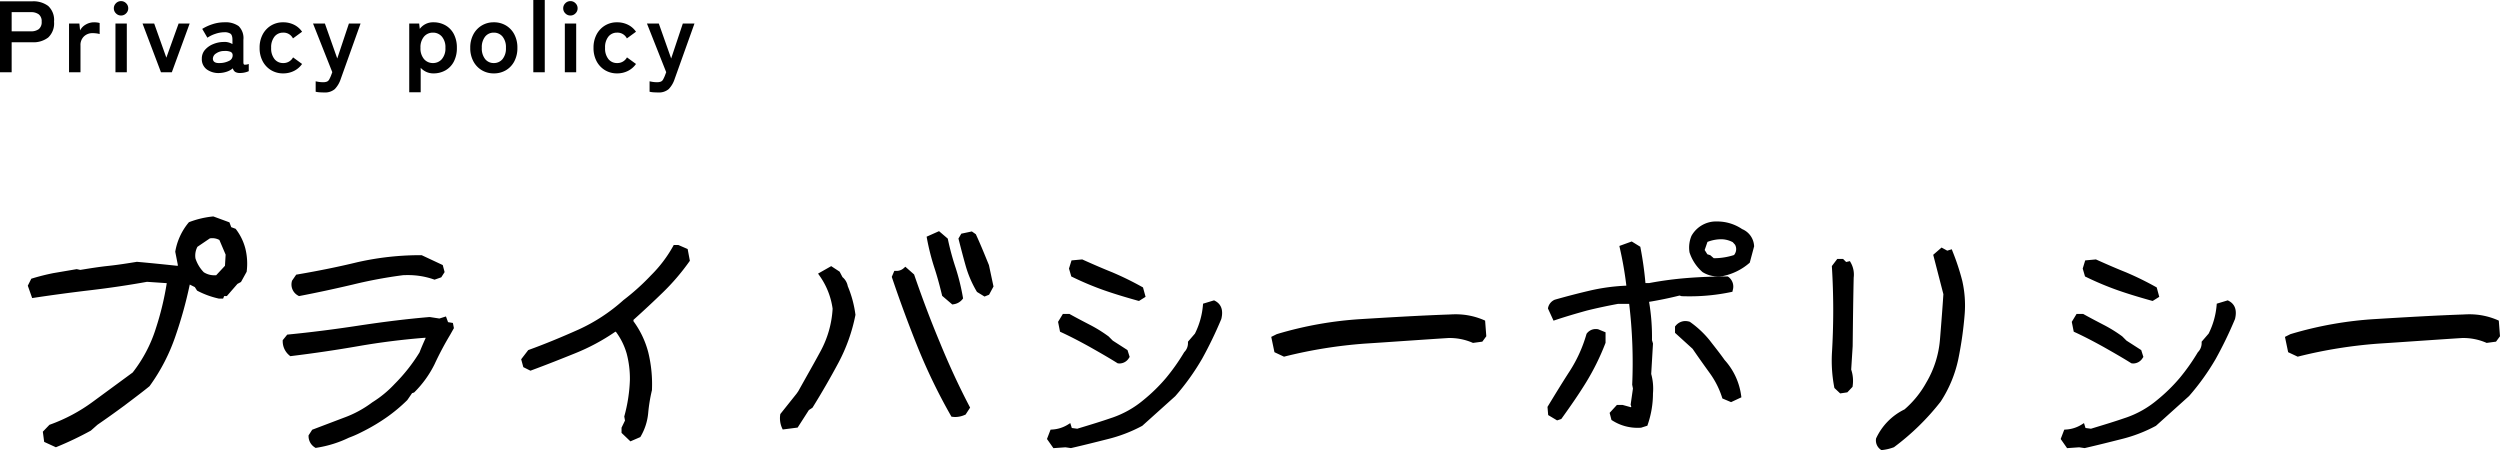
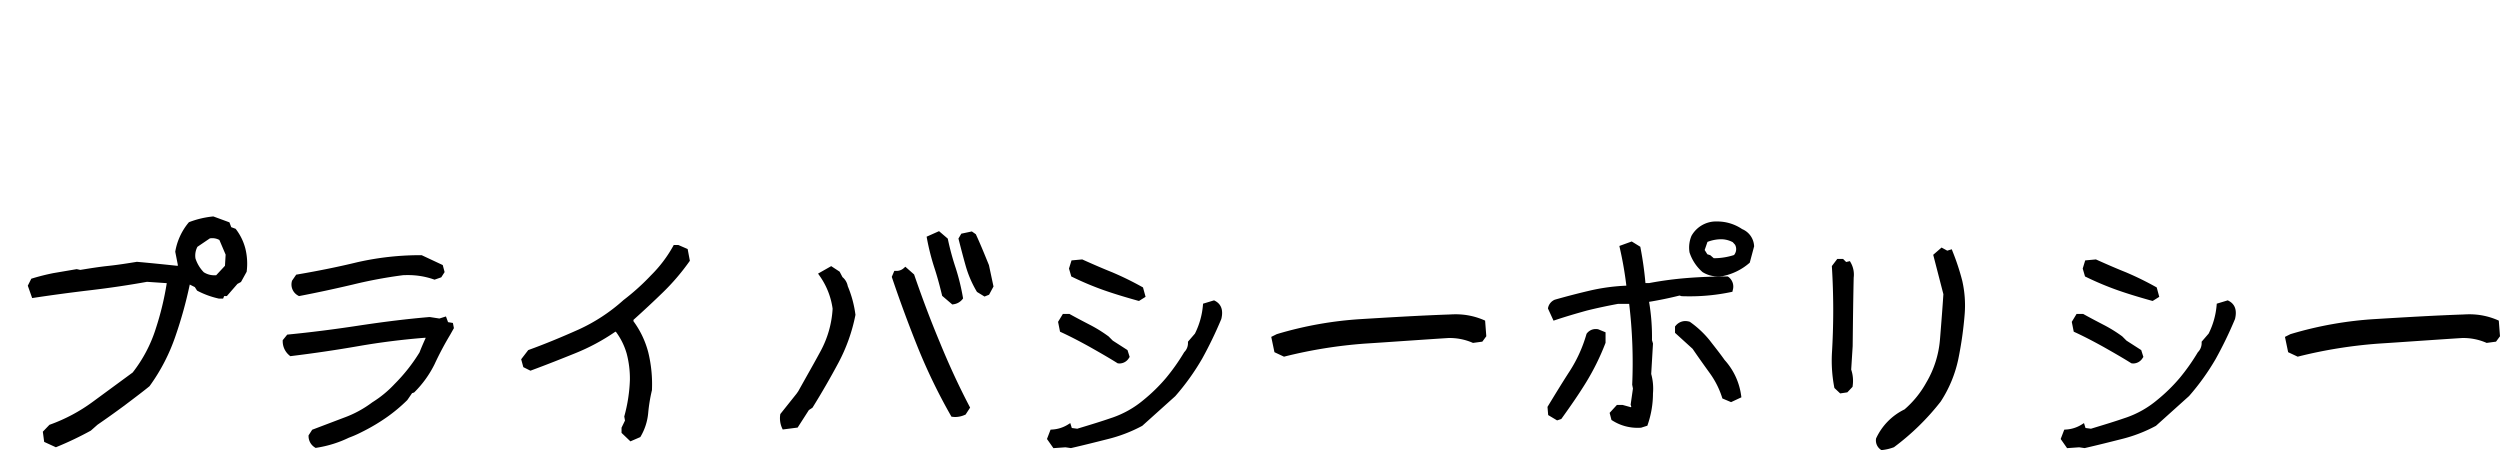
<svg xmlns="http://www.w3.org/2000/svg" id="コンポーネント_15_22" data-name="コンポーネント 15 – 22" width="493.242" height="88.819" viewBox="0 0 493.242 88.819">
  <path id="合体_10" data-name="合体 10" d="M-17578.395-8817.746a2.213,2.213,0,0,1-.879-2.112l.01-.072.035-.067a11.9,11.9,0,0,1,5.572-5.651,19.236,19.236,0,0,0,4.336-5.368l.014-.018a19.784,19.784,0,0,0,2.629-8.192l.055-.639c.234-2.914.455-5.666.639-8.517l-2.008-7.772,1.648-1.432,1.121.616.893-.274.166.433a45.95,45.95,0,0,1,1.922,5.858v.01a21.871,21.871,0,0,1,.465,6.4v0a72.878,72.878,0,0,1-1.262,8.962,24.594,24.594,0,0,1-3.467,8.371l-.027.036a47.947,47.947,0,0,1-9.146,8.939l-.053.045-.068.022a9.664,9.664,0,0,1-2.211.531l-.217.027Zm35.553-2.067.707-1.842.316-.022a6.553,6.553,0,0,0,3.021-.928l.555-.347.3.969,1.076.144.7-.216c2.016-.608,4.1-1.243,6.123-1.945l.01,0a19.31,19.31,0,0,0,6.236-3.513,33.151,33.151,0,0,0,4.432-4.332,40.028,40.028,0,0,0,3.553-5.03l.037-.059.045-.045a2.528,2.528,0,0,0,.7-1.847v-.185l1.383-1.6a15.373,15.373,0,0,0,1.572-5.566l.027-.333,2.17-.657.18.095c1.248.652,1.668,1.851,1.258,3.562l-.01.041-.018.036a78.4,78.4,0,0,1-3.773,7.795l-.006.014a46.7,46.7,0,0,1-5.254,7.327l-.023.022-6.516,5.858-.055.032a28.96,28.96,0,0,1-6.764,2.594c-2.107.535-4.611,1.166-7.16,1.752l-.09.022-1.086-.158-2.383.167Zm-200,0,.707-1.842.311-.022a6.585,6.585,0,0,0,3.025-.928l.555-.347.3.969,1.076.144c.23-.072.465-.144.7-.216,2.016-.608,4.1-1.243,6.123-1.945l.01,0a19.355,19.355,0,0,0,6.242-3.513,33.487,33.487,0,0,0,4.43-4.332,40.263,40.263,0,0,0,3.555-5.03l.031-.059.045-.045a2.508,2.508,0,0,0,.707-1.847v-.185l1.377-1.6a15.373,15.373,0,0,0,1.572-5.566l.031-.333,2.166-.657.186.095c1.242.652,1.666,1.851,1.252,3.562l-.01.041-.018.036a79.215,79.215,0,0,1-3.77,7.795l-.01.014a46.446,46.446,0,0,1-5.254,7.327l-.02.022-.021.022-6.494,5.836-.055.032a28.99,28.99,0,0,1-6.768,2.594c-2.107.535-4.607,1.166-7.156,1.752l-.09.022-1.09-.158-2.377.167Zm-144.477,1.644a2.617,2.617,0,0,1-1.211-2.211v-.148l.717-1.112,6.213-2.359a21.421,21.421,0,0,0,5.621-3.031l.031-.022a21.57,21.57,0,0,0,4.35-3.566l.01-.014a33.8,33.8,0,0,0,4.953-6.269c.365-.959.793-1.928,1.225-2.878h-.252c-4.377.347-8.764.9-13.031,1.644-4.293.748-8.742,1.405-13.227,1.955l-.221.026-.168-.148a3.613,3.613,0,0,1-1.322-2.828v-.176l.891-1.1.207-.022c4.359-.423,9.012-1.013,13.826-1.747,5.17-.783,9.758-1.342,14.031-1.7l.059,0,1.9.293,1.293-.41.414,1.126.955.158.2,1.021-.742,1.32a62.988,62.988,0,0,0-3.031,5.705l0,.009a20.725,20.725,0,0,1-3.994,5.585l-.086.081-.4.135-.934,1.351-.031.032a31.616,31.616,0,0,1-4.012,3.354l0,0a37.535,37.535,0,0,1-4.463,2.684l-.689.347a21.549,21.549,0,0,1-2.334,1.014,22.578,22.578,0,0,1-6.371,1.985l-.2.032Zm-53.373-1.071-.266-2.013,1.3-1.355.107-.041a33.076,33.076,0,0,0,8.422-4.485l7.9-5.8a27.5,27.5,0,0,0,4.521-8.538l0-.009a57.3,57.3,0,0,0,2.2-9.079l-3.9-.262c-3.576.645-7.3,1.2-11.068,1.645-3.855.454-7.615.959-11.187,1.5l-.4.059-.861-2.44.689-1.378.207-.063a42.769,42.769,0,0,1,4.252-1.062l.014,0,4.494-.766.7.153c1.8-.293,3.656-.595,5.535-.793s3.766-.5,5.574-.792l.064-.014.063.009c2.666.234,5.373.514,8,.793v-.248l-.5-2.544.014-.09a12.148,12.148,0,0,1,2.6-5.63l.084-.1.127-.049a18.1,18.1,0,0,1,4.58-1.081l.113-.009,3.174,1.166.352.95.869.324.09.117a10.685,10.685,0,0,1,1.832,3.787,12.347,12.347,0,0,1,.266,4.468l-.012.1-1.117,2.018-.7.378-2.09,2.4h-.535l-.2.5h-.846l-.059-.014a16.884,16.884,0,0,1-4.121-1.5l-.113-.062-.445-.694-1-.5a83.58,83.58,0,0,1-2.787,10.074,37.154,37.154,0,0,1-5.115,9.93l-.041.054-.049.041c-1.148.937-2.379,1.864-3.562,2.761-.477.36-.969.729-1.449,1.1l-.01,0c-1.787,1.319-3.535,2.562-5.184,3.692l-1.32,1.166-.049.027a65.655,65.655,0,0,1-6.65,3.175l-.2.081Zm32.7-40.161-2.465,1.671a3.7,3.7,0,0,0-.387,2.292,6.949,6.949,0,0,0,1.639,2.725,3.841,3.841,0,0,0,2.166.6c.092,0,.182,0,.275,0l1.742-1.874.131-2.2-1.232-2.891a2.89,2.89,0,0,0-1.395-.354A3.455,3.455,0,0,0-17907.988-8859.4Zm81.213,38.382v-1.026l.68-1.405-.145-.806.031-.108a30.723,30.723,0,0,0,1.082-7.124,19.48,19.48,0,0,0-.631-5.161,13.316,13.316,0,0,0-2.121-4.3l-.113-.036a40.85,40.85,0,0,1-7.947,4.265c-2.562,1.036-5.594,2.242-8.615,3.359l-.2.072-1.4-.7-.422-1.554,1.391-1.811.135-.049c3.027-1.1,6.219-2.405,9.768-3.99a34.765,34.765,0,0,0,8.873-5.813l.031-.027a44.988,44.988,0,0,0,5.439-4.9l.01-.009a25.514,25.514,0,0,0,4.313-5.687l.141-.262h.9l1.842.8.438,2.319-.123.171a43.77,43.77,0,0,1-5.309,6.174c-1.7,1.652-3.615,3.44-5.7,5.314v.261a17.979,17.979,0,0,1,2.936,6.192,26.561,26.561,0,0,1,.717,7.34l0,.05-.01.05a31.753,31.753,0,0,0-.738,4.53,11.175,11.175,0,0,1-1.463,4.553l-.086.144-1.955.847Zm31.645-1a4.774,4.774,0,0,1-.342-2.567l.018-.144,3.229-4.049.324-.469c.537-.964,1.08-1.927,1.6-2.859.973-1.725,1.887-3.351,2.783-5.012a19.891,19.891,0,0,0,2.387-8.395,14.651,14.651,0,0,0-2.562-6.485l-.311-.445,2.594-1.473,1.662,1.09.563,1.076a3.021,3.021,0,0,1,1.041,1.783,21.852,21.852,0,0,1,1.508,5.571l.014.081-.018.085a34.069,34.069,0,0,1-3.346,9.385c-1.576,2.945-3.279,5.9-5.066,8.777l-.064.095-.7.455-2.217,3.454-2.945.378Zm163.84-1.437-.172-.1-.369-1.41,1.434-1.562h1.139l1.645.455.053-.126-.125-.383.455-3.185-.15-.774.006-.059a98.267,98.267,0,0,0-.6-15.879h-2.16c-2.162.4-4.252.843-6.215,1.333-2.328.645-4.273,1.226-6.125,1.843l-.424.144-1.1-2.4.027-.157a2.234,2.234,0,0,1,1.258-1.55l.049-.026.055-.014c2.408-.685,4.688-1.274,6.971-1.806a38.848,38.848,0,0,1,7.088-.95l.014-.059a70.7,70.7,0,0,0-1.279-7.345l-.094-.433,2.439-.883,1.693,1.045.041.216a68.114,68.114,0,0,1,.973,6.944h.738a70.436,70.436,0,0,1,7.512-1c2.549-.2,5.188-.3,7.836-.3h.172l.135.1a2.378,2.378,0,0,1,.832,2.6l-.066.315-.316.067a39.479,39.479,0,0,1-8.227.833c-.459,0-.928-.009-1.393-.022h-.066l-.434-.131c-1.99.5-4.008.914-6.006,1.243a41.193,41.193,0,0,1,.572,7.565l.2.662-.352,6a10.871,10.871,0,0,1,.348,3.828,18.94,18.94,0,0,1-1.027,6.143l-.08.238-1.252.4h-.064c-.184.009-.373.018-.553.018A9.223,9.223,0,0,1-17631.291-8823.456Zm-12.664-1.077-.135-1.616.086-.14c1.379-2.266,2.8-4.606,4.3-6.917a27.417,27.417,0,0,0,3.293-7.264l.027-.1.063-.076a2.189,2.189,0,0,1,1.756-.86,2.438,2.438,0,0,1,.4.031l.064.01,1.467.6v2.076l-.035.09a47.465,47.465,0,0,1-3.787,7.683c-1.428,2.328-2.959,4.535-4.818,7.129l-.1.131-.82.274Zm-117.486.348-.248-.032-.121-.216a112.482,112.482,0,0,1-6.48-13.361c-1.846-4.589-3.562-9.236-5.111-13.825l-.059-.181.5-1.18h.33a2.113,2.113,0,0,0,1.512-.522l.334-.3,1.734,1.531.039.126c1.641,4.76,3.275,9.065,4.99,13.168,1.8,4.413,3.773,8.687,5.881,12.713l.135.257-.891,1.373-.141.059a4.7,4.7,0,0,1-1.881.423A4.111,4.111,0,0,1-17761.441-8824.186Zm151.857-3.626-.068-.221a17.03,17.03,0,0,0-2.48-4.858c-1.123-1.559-2.279-3.171-3.324-4.711l-3.473-3.156v-1.257l.123-.14a2.469,2.469,0,0,1,1.9-.928,2.928,2.928,0,0,1,.814.122l.082.022.066.049a19.212,19.212,0,0,1,3.8,3.545l.01.009c.262.342.531.693.8,1.031.734.941,1.494,1.918,2.193,2.909a13.017,13.017,0,0,1,3.256,6.993l.049.365-2.035.95Zm22.1-2.066-.031-.158a28.167,28.167,0,0,1-.461-6.615v-.009a140.145,140.145,0,0,0,0-17.09l-.008-.185,1.063-1.4h1.152l.6.6.744-.171.184.329a4.766,4.766,0,0,1,.563,2.923c-.1,4.489-.152,9.056-.2,13.474v.027l-.293,4.647a6.928,6.928,0,0,1,.287,3.237l-.018.162-1.031,1.09-1.41.212Zm58.682-4.859-.1-.014-.084-.059c-1.744-1.09-3.617-2.157-5.428-3.184-2.215-1.225-4-2.139-5.615-2.882l-.234-.108-.387-1.941.945-1.558h1.311l.117.067c1.242.693,2.508,1.352,3.732,1.99a27.108,27.108,0,0,1,3.814,2.338l.031.022.844.842,2.908,1.869.428,1.355-.145.2a2.178,2.178,0,0,1-1.814,1.086A1.989,1.989,0,0,1-17528.8-8834.737Zm-200,0-.1-.014-.09-.059c-1.738-1.09-3.617-2.157-5.428-3.184-2.215-1.225-4-2.139-5.615-2.882l-.23-.108-.387-1.941.945-1.558h1.311l.113.067c1.242.693,2.512,1.352,3.738,1.99a27.4,27.4,0,0,1,3.809,2.338l.037.022.838.842,2.908,1.869.428,1.355-.139.2a2.193,2.193,0,0,1-1.82,1.086A2.027,2.027,0,0,1-17728.807-8834.737Zm230.842-2.2-.631-3.022,1.08-.54.041-.014a73.355,73.355,0,0,1,16.766-2.968c5.7-.347,11.6-.7,17.355-.9.361-.022.717-.036,1.068-.036a13.92,13.92,0,0,1,5.607,1.126l.273.121.238,3.085-.787,1.067-1.852.248-.131-.059a11.352,11.352,0,0,0-4.729-.905c-2.945.185-5.908.392-8.771.585-2.508.172-5.111.352-7.66.514a92.874,92.874,0,0,0-15.811,2.535l-.172.045Zm-200,0-.631-3.022,1.086-.54.039-.014a73.359,73.359,0,0,1,16.762-2.968c5.707-.347,11.605-.7,17.355-.9.361-.022.721-.036,1.072-.036a13.947,13.947,0,0,1,5.607,1.126l.273.121.234,3.085-.783,1.067-1.85.248-.131-.059a11.364,11.364,0,0,0-4.729-.905c-2.951.185-5.908.392-8.773.585-2.512.172-5.111.352-7.664.514a92.829,92.829,0,0,0-15.807,2.535l-.176.045Zm-65.561-11.124-.035-.157c-.5-2.076-1-3.877-1.541-5.508a46.117,46.117,0,0,1-1.418-5.615l-.072-.388,2.449-1.09,1.721,1.469.037.166a51.171,51.171,0,0,0,1.535,5.647,43.308,43.308,0,0,1,1.414,5.765l.041.221-.135.175a2.711,2.711,0,0,1-1.766.986l-.23.036Zm238.613.96c-2.66-.743-4.674-1.365-6.529-2.009a59.2,59.2,0,0,1-6.4-2.675l-.2-.095-.455-1.559.49-1.611,2.117-.194.117.055c2.346,1.054,4.174,1.837,5.936,2.539l.014.01a60.3,60.3,0,0,1,5.746,2.823l.18.1.5,1.855-1.3.815Zm-200,0c-2.662-.743-4.68-1.365-6.535-2.009a59.009,59.009,0,0,1-6.4-2.675l-.2-.095-.455-1.559.5-1.611,2.111-.194.121.055c2.348,1.054,4.176,1.837,5.932,2.539l.014.01a60.3,60.3,0,0,1,5.746,2.823l.18.1.506,1.855-1.3.815Zm-31.73-1.721-.068-.1a21.455,21.455,0,0,1-2.148-4.967c-.5-1.761-.963-3.544-1.4-5.265l-.055-.2.568-.968,2.08-.441.789.554.053.122c.775,1.68,1.482,3.4,2.162,5.07.117.284.234.567.348.852l.018.04.9,4.225-.873,1.621-.9.36Zm-133.947.716a2.479,2.479,0,0,1-1.23-2.823l.02-.1.828-1.207.207-.036c4.359-.743,8.273-1.545,11.965-2.445h.01a56.11,56.11,0,0,1,12.461-1.364h.111l4.162,1.95.365,1.387-.658,1.031-1.328.464-.168-.059a15.38,15.38,0,0,0-5.168-.842c-.285,0-.578,0-.875.018a90.853,90.853,0,0,0-10.068,1.887l-.01,0c-3.621.851-7.08,1.59-10.268,2.2l-.193.036Zm277.148-4.6-.037-.023-.031-.022a8.685,8.685,0,0,1-2.543-3.818l-.014-.041-.01-.045a5.952,5.952,0,0,1,.383-3.22l.014-.027.014-.026a5.557,5.557,0,0,1,4.535-2.8h.039c.1,0,.189,0,.285,0a8.756,8.756,0,0,1,5.111,1.5,3.824,3.824,0,0,1,2.359,3.27l.018.1-.869,3.256-.117.1a11.537,11.537,0,0,1-5.277,2.562l-.041,0a6.472,6.472,0,0,1-.828.05A5.6,5.6,0,0,1-17613.439-8852.705Zm.91-5.994-.551,1.6.527.843.572.176.693.6h.176a12.945,12.945,0,0,0,3.824-.63,1.814,1.814,0,0,0,.2-2.031l-.451-.5a4.89,4.89,0,0,0-2.373-.581A7.658,7.658,0,0,0-17612.529-8858.7Z" transform="translate(17949.408 8906.425)" />
-   <path id="パス_10540" data-name="パス 10540" d="M1.42,0V-14h6.4a4.84,4.84,0,0,1,3.11.92,3.749,3.749,0,0,1,1.15,3.1,3.811,3.811,0,0,1-1.15,3.12,4.769,4.769,0,0,1-3.11.94H3.72V0Zm2.3-8.08H7.5a2.5,2.5,0,0,0,1.58-.44,1.747,1.747,0,0,0,.56-1.46,1.722,1.722,0,0,0-.56-1.44,2.5,2.5,0,0,0-1.58-.44H3.72ZM15.04,0V-9.62h2.04l.14,1.36a2.74,2.74,0,0,1,1.13-1.16,3.235,3.235,0,0,1,1.63-.44,4.4,4.4,0,0,1,.62.04,3.334,3.334,0,0,1,.48.1v2.18a4.032,4.032,0,0,0-.61-.13,5.792,5.792,0,0,0-.81-.05,2.367,2.367,0,0,0-1.67.64,2.333,2.333,0,0,0-.69,1.8V0ZM24.2,0V-9.62h2.24V0Zm1.1-11.2a1.366,1.366,0,0,1-1-.42,1.366,1.366,0,0,1-.42-1,1.366,1.366,0,0,1,.42-1,1.366,1.366,0,0,1,1-.42,1.366,1.366,0,0,1,1,.42,1.366,1.366,0,0,1,.42,1,1.366,1.366,0,0,1-.42,1A1.366,1.366,0,0,1,25.3-11.2ZM33.18,0,29.54-9.62h2.3l2.4,6.74,2.42-6.74h2.18L35.32,0ZM44.82.14a3.966,3.966,0,0,1-2.57-.68,2.49,2.49,0,0,1-1.01-2.14,2.576,2.576,0,0,1,.62-1.74,4.217,4.217,0,0,1,1.6-1.13,5.463,5.463,0,0,1,2.02-.43,2.96,2.96,0,0,1,.98.08,3.029,3.029,0,0,1,.82.34V-6.4q0-.94-.4-1.22A2.056,2.056,0,0,0,45.7-7.9a5.6,5.6,0,0,0-1.77.31,6.192,6.192,0,0,0-1.59.77L41.32-8.56a9.13,9.13,0,0,1,1.98-.91,7.481,7.481,0,0,1,2.4-.39,4.426,4.426,0,0,1,2.8.75,3.3,3.3,0,0,1,.94,2.71v4.42q0,.42.19.48a2,2,0,0,0,.87-.14V-.22a4.1,4.1,0,0,1-.75.25,4.077,4.077,0,0,1-.97.11,1.776,1.776,0,0,1-.95-.21,1.171,1.171,0,0,1-.47-.71,3.653,3.653,0,0,1-1.16.65A5.018,5.018,0,0,1,44.82.14Zm-.04-1.96a4.136,4.136,0,0,0,1.85-.44,1.166,1.166,0,0,0,.69-1.14.693.693,0,0,0-.49-.66,2.835,2.835,0,0,0-1.17-.14,2.764,2.764,0,0,0-1.62.49,1.259,1.259,0,0,0-.62,1.05Q43.46-1.76,44.78-1.82ZM57.28.22a4.517,4.517,0,0,1-2.37-.63,4.5,4.5,0,0,1-1.66-1.76,5.5,5.5,0,0,1-.61-2.65,5.5,5.5,0,0,1,.61-2.65,4.5,4.5,0,0,1,1.66-1.76,4.517,4.517,0,0,1,2.37-.63,4.781,4.781,0,0,1,2.15.48A4.123,4.123,0,0,1,61.02-8l-1.8,1.32a2.06,2.06,0,0,0-1.94-1.14,2.125,2.125,0,0,0-1.7.78,3.342,3.342,0,0,0-.66,2.22,3.342,3.342,0,0,0,.66,2.22,2.125,2.125,0,0,0,1.7.78,2.136,2.136,0,0,0,1.96-1.12l1.78,1.3A4.269,4.269,0,0,1,59.43-.27,4.7,4.7,0,0,1,57.28.22Zm8.08,3.76q-.48,0-.9-.03a4.835,4.835,0,0,1-.76-.11V1.78q.34.08.71.13a5.306,5.306,0,0,0,.71.05,2.09,2.09,0,0,0,.81-.12.921.921,0,0,0,.43-.4,7.057,7.057,0,0,0,.36-.76l.26-.7-3.8-9.6h2.34l2.44,6.9,2.3-6.9h2.3L68.64,1.34a5.134,5.134,0,0,1-1.17,1.98A2.954,2.954,0,0,1,65.36,3.98Zm16.8-.04V-9.62h1.96l.12,1.06a3.243,3.243,0,0,1,2.68-1.3,4.731,4.731,0,0,1,2.39.6,4.219,4.219,0,0,1,1.65,1.73,5.708,5.708,0,0,1,.6,2.71,5.708,5.708,0,0,1-.6,2.71A4.219,4.219,0,0,1,89.31-.38a4.731,4.731,0,0,1-2.39.6,3.3,3.3,0,0,1-1.38-.29,3.445,3.445,0,0,1-1.12-.81V3.94Zm4.68-5.76A2.265,2.265,0,0,0,88.6-2.6a3.213,3.213,0,0,0,.7-2.22,3.213,3.213,0,0,0-.7-2.22,2.265,2.265,0,0,0-1.76-.78,2.265,2.265,0,0,0-1.76.78,3.213,3.213,0,0,0-.7,2.22,3.213,3.213,0,0,0,.7,2.22A2.265,2.265,0,0,0,86.84-1.82Zm12,2.04a4.517,4.517,0,0,1-2.37-.63,4.5,4.5,0,0,1-1.66-1.76,5.5,5.5,0,0,1-.61-2.65,5.5,5.5,0,0,1,.61-2.65,4.5,4.5,0,0,1,1.66-1.76,4.517,4.517,0,0,1,2.37-.63,4.592,4.592,0,0,1,2.41.63,4.425,4.425,0,0,1,1.65,1.76,5.571,5.571,0,0,1,.6,2.65,5.571,5.571,0,0,1-.6,2.65,4.425,4.425,0,0,1-1.65,1.76A4.592,4.592,0,0,1,98.84.22Zm0-2.04a2.175,2.175,0,0,0,1.73-.78,3.308,3.308,0,0,0,.67-2.22,3.308,3.308,0,0,0-.67-2.22,2.175,2.175,0,0,0-1.73-.78,2.125,2.125,0,0,0-1.7.78,3.342,3.342,0,0,0-.66,2.22,3.342,3.342,0,0,0,.66,2.22A2.125,2.125,0,0,0,98.84-1.82ZM106.64,0V-14.26h2.26V0Zm6.22,0V-9.62h2.24V0Zm1.1-11.2a1.366,1.366,0,0,1-1-.42,1.366,1.366,0,0,1-.42-1,1.366,1.366,0,0,1,.42-1,1.366,1.366,0,0,1,1-.42,1.366,1.366,0,0,1,1,.42,1.366,1.366,0,0,1,.42,1,1.366,1.366,0,0,1-.42,1A1.366,1.366,0,0,1,113.96-11.2ZM123.16.22a4.517,4.517,0,0,1-2.37-.63,4.5,4.5,0,0,1-1.66-1.76,5.5,5.5,0,0,1-.61-2.65,5.5,5.5,0,0,1,.61-2.65,4.5,4.5,0,0,1,1.66-1.76,4.517,4.517,0,0,1,2.37-.63,4.781,4.781,0,0,1,2.15.48A4.123,4.123,0,0,1,126.9-8l-1.8,1.32a2.06,2.06,0,0,0-1.94-1.14,2.125,2.125,0,0,0-1.7.78,3.342,3.342,0,0,0-.66,2.22,3.342,3.342,0,0,0,.66,2.22,2.125,2.125,0,0,0,1.7.78,2.136,2.136,0,0,0,1.96-1.12l1.78,1.3a4.269,4.269,0,0,1-1.59,1.37A4.7,4.7,0,0,1,123.16.22Zm8.08,3.76q-.48,0-.9-.03a4.835,4.835,0,0,1-.76-.11V1.78q.34.08.71.13a5.305,5.305,0,0,0,.71.05,2.09,2.09,0,0,0,.81-.12.921.921,0,0,0,.43-.4,7.054,7.054,0,0,0,.36-.76l.26-.7-3.8-9.6h2.34l2.44,6.9,2.3-6.9h2.3L134.52,1.34a5.134,5.134,0,0,1-1.17,1.98A2.954,2.954,0,0,1,131.24,3.98Z" transform="translate(-1.42 14.26)" />
</svg>